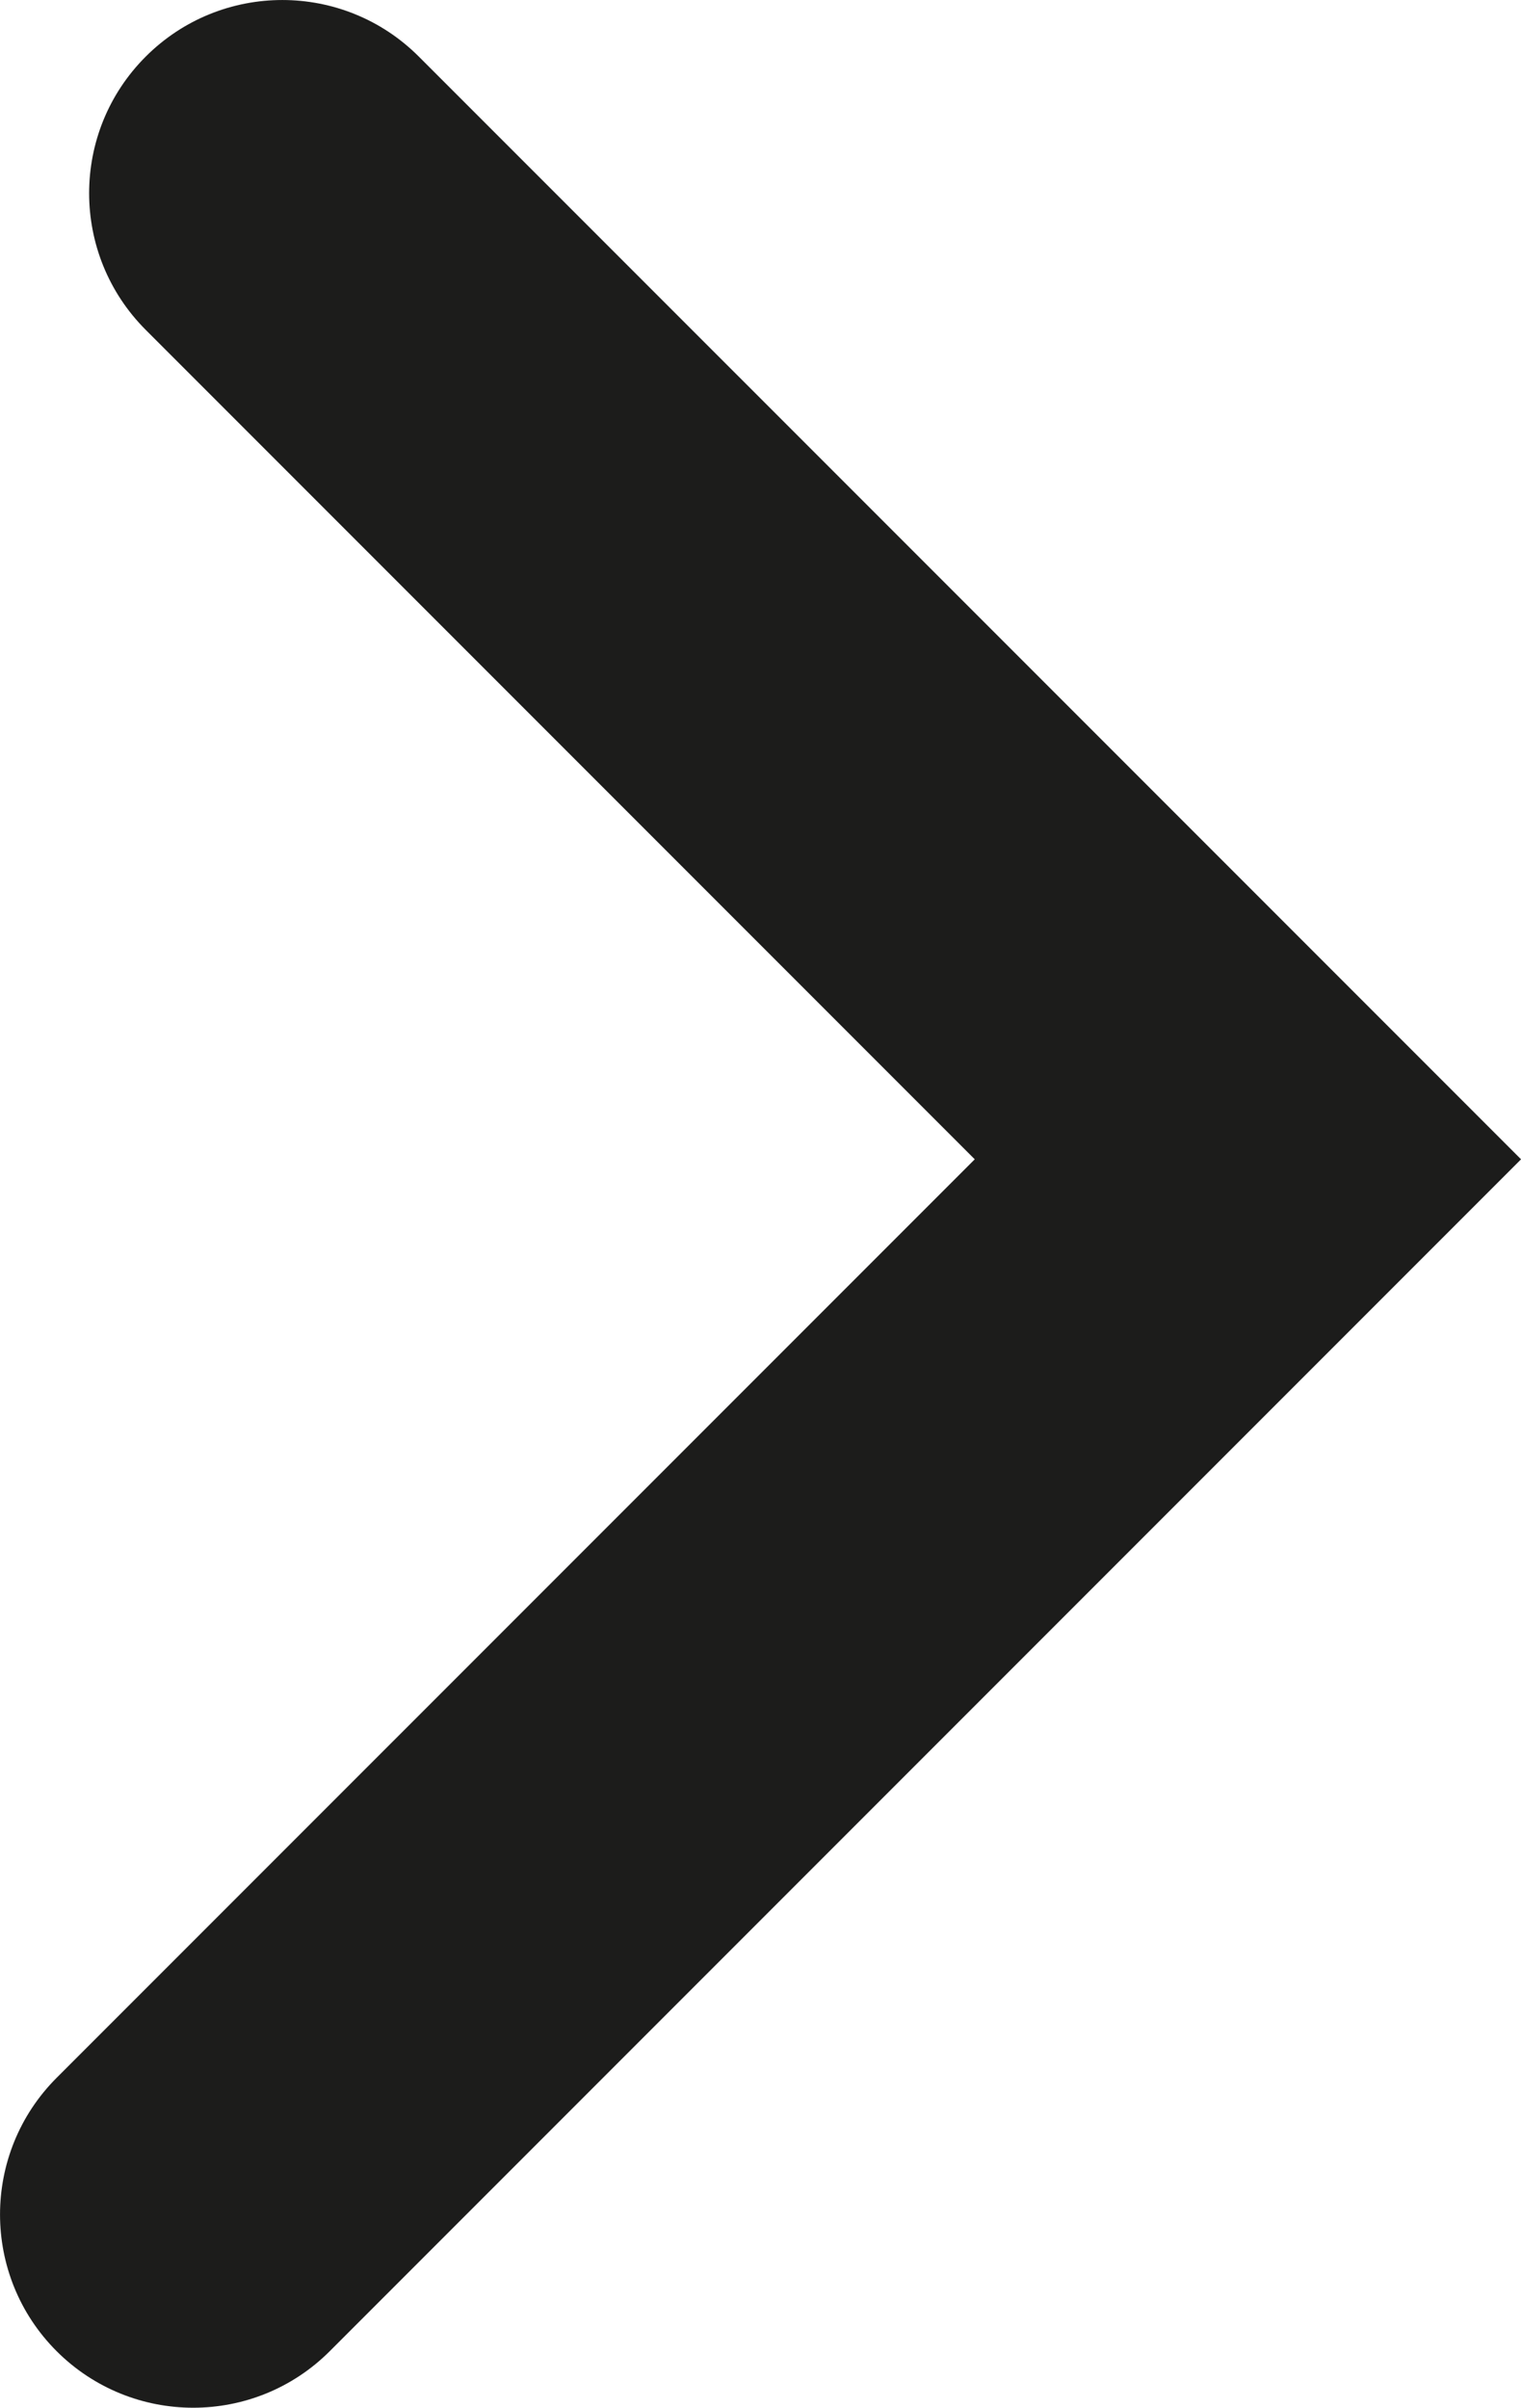
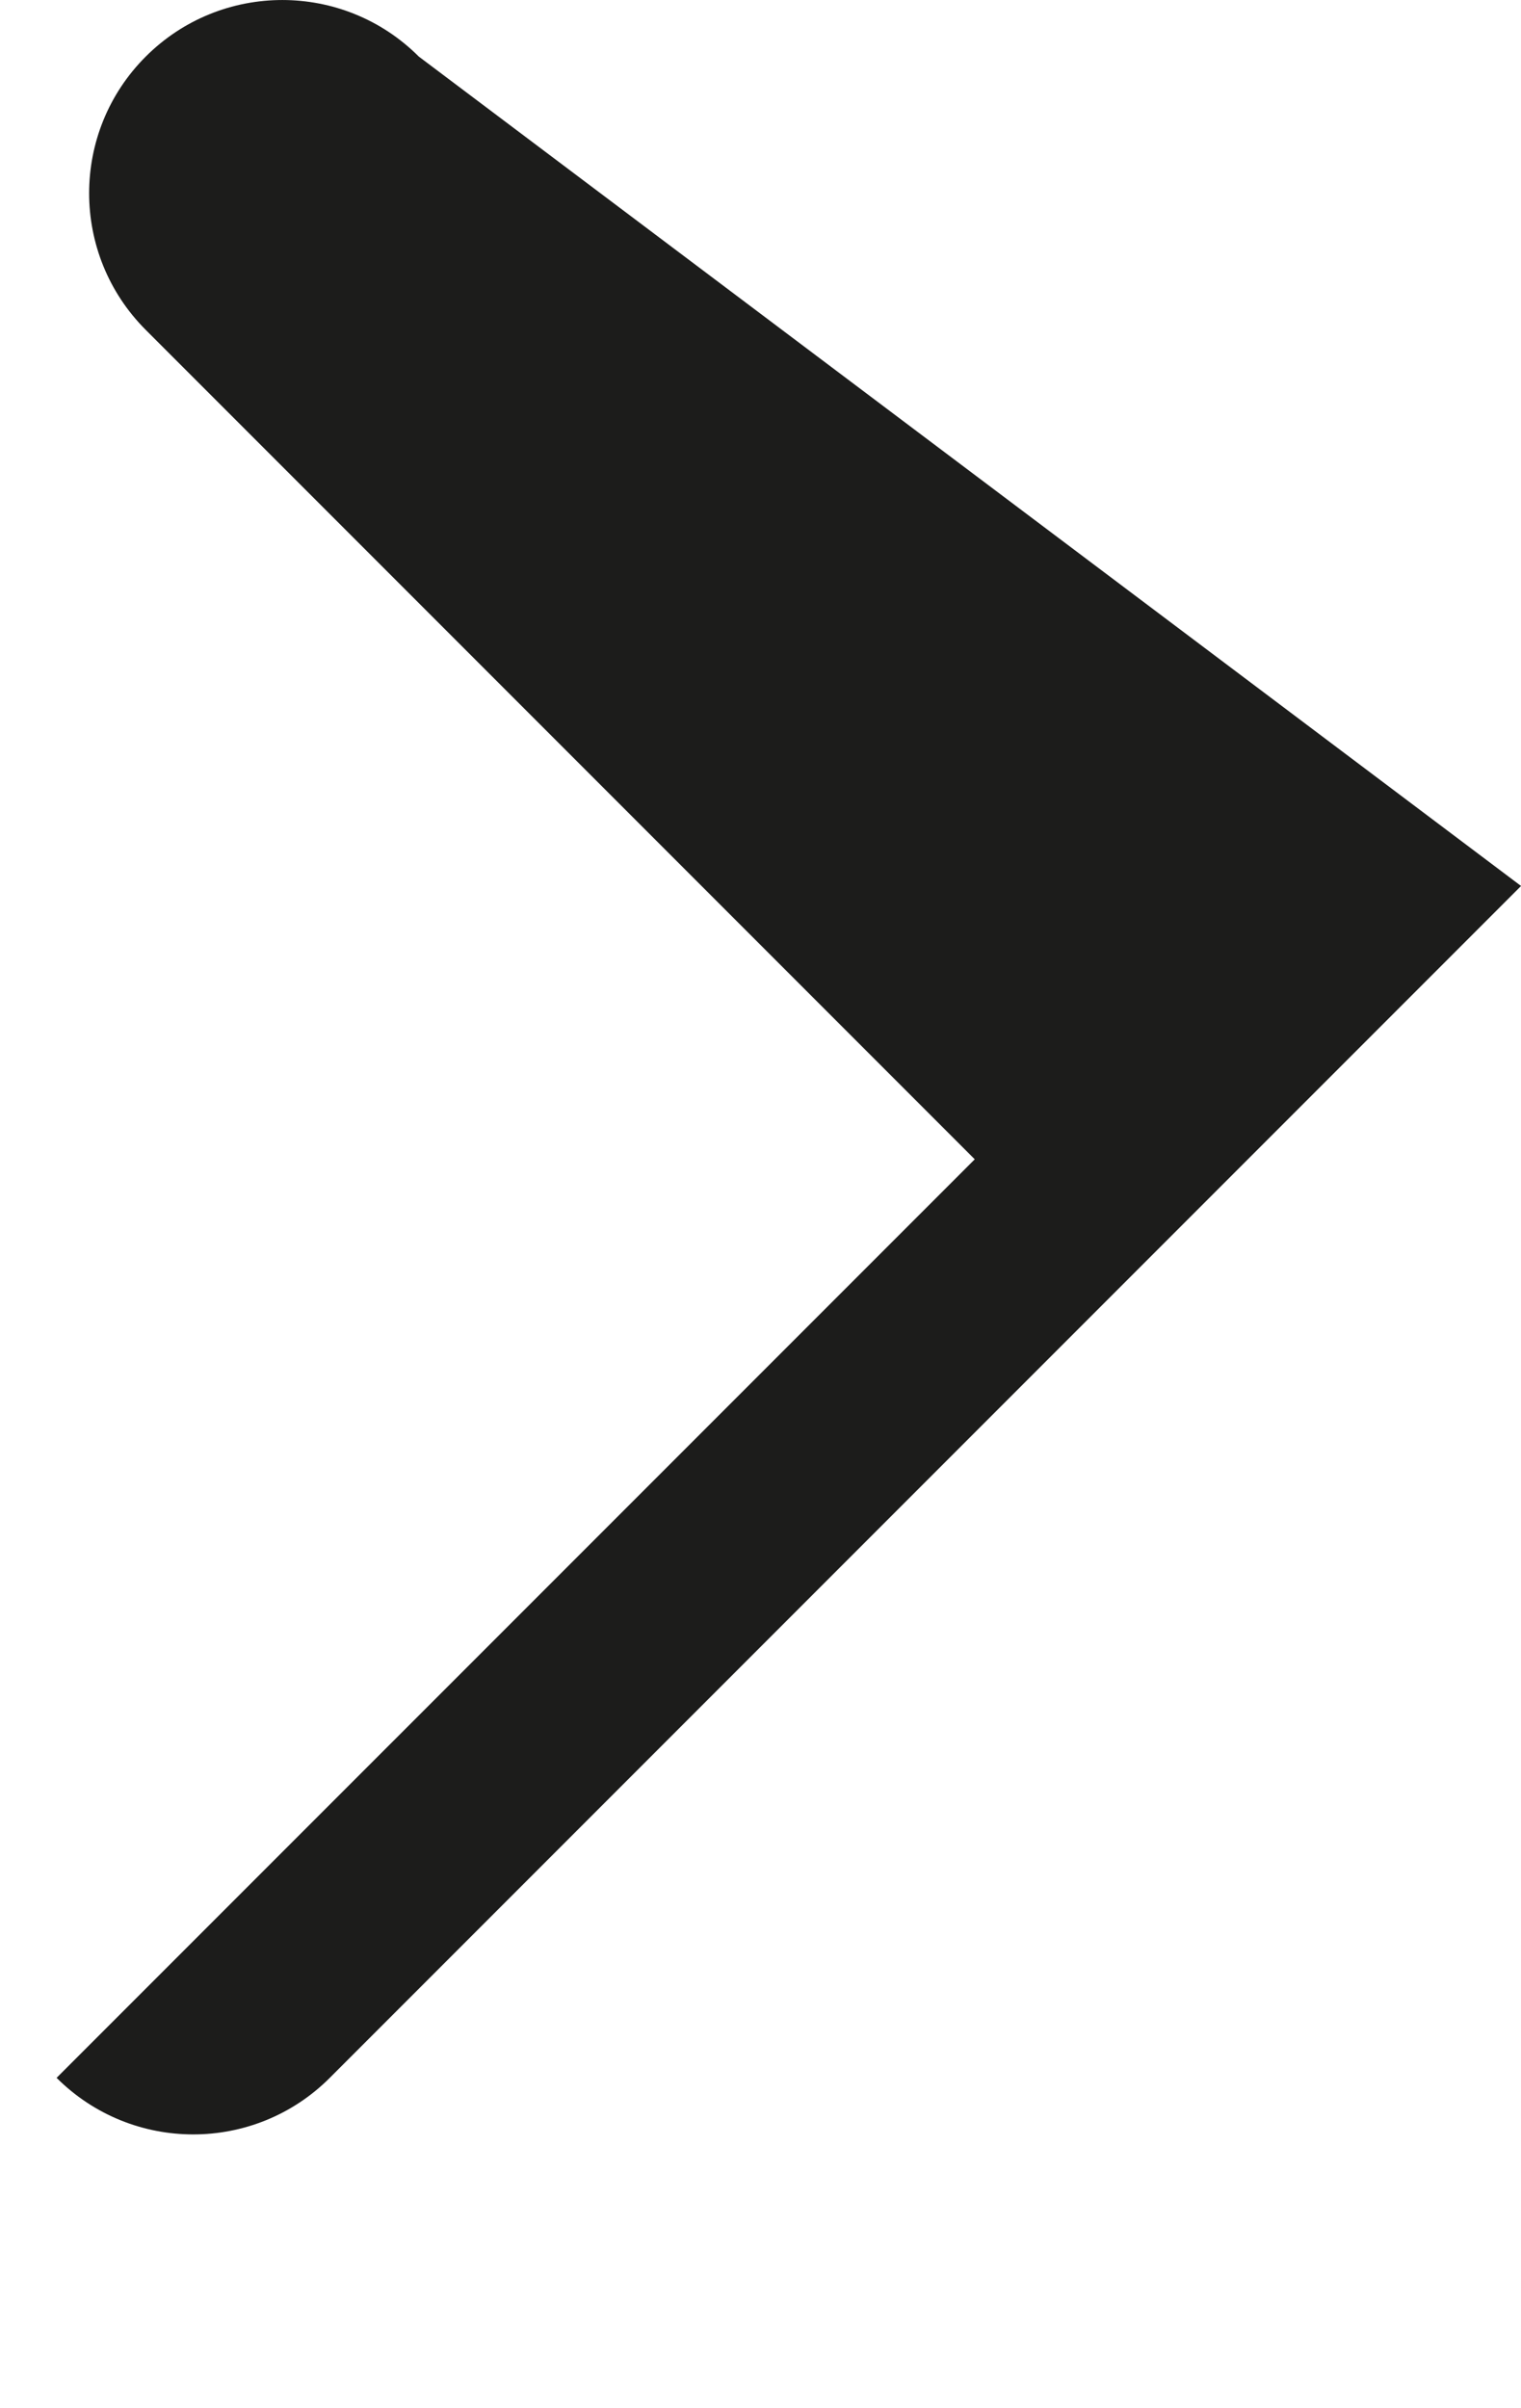
<svg xmlns="http://www.w3.org/2000/svg" version="1.1" id="Layer_1" x="0px" y="0px" width="26.174px" height="41.413px" viewBox="0 0 26.174 41.413" enable-background="new 0 0 26.174 41.413" xml:space="preserve">
-   <path fill="#1C1C1B" d="M7.207,0.973c-1.297-1.297-3.401-1.297-4.699,0c-1.299,1.298-1.299,3.402,0,4.701l14.266,14.266  l-15.8,15.799c-1.298,1.299-1.298,3.402,0,4.701c0.649,0.648,1.5,0.973,2.351,0.973c0.85,0,1.701-0.324,2.35-0.973l20.5-20.5  L7.207,0.973z" />
+   <path fill="#1C1C1B" d="M7.207,0.973c-1.297-1.297-3.401-1.297-4.699,0c-1.299,1.298-1.299,3.402,0,4.701l14.266,14.266  l-15.8,15.799c0.649,0.648,1.5,0.973,2.351,0.973c0.85,0,1.701-0.324,2.35-0.973l20.5-20.5  L7.207,0.973z" />
</svg>